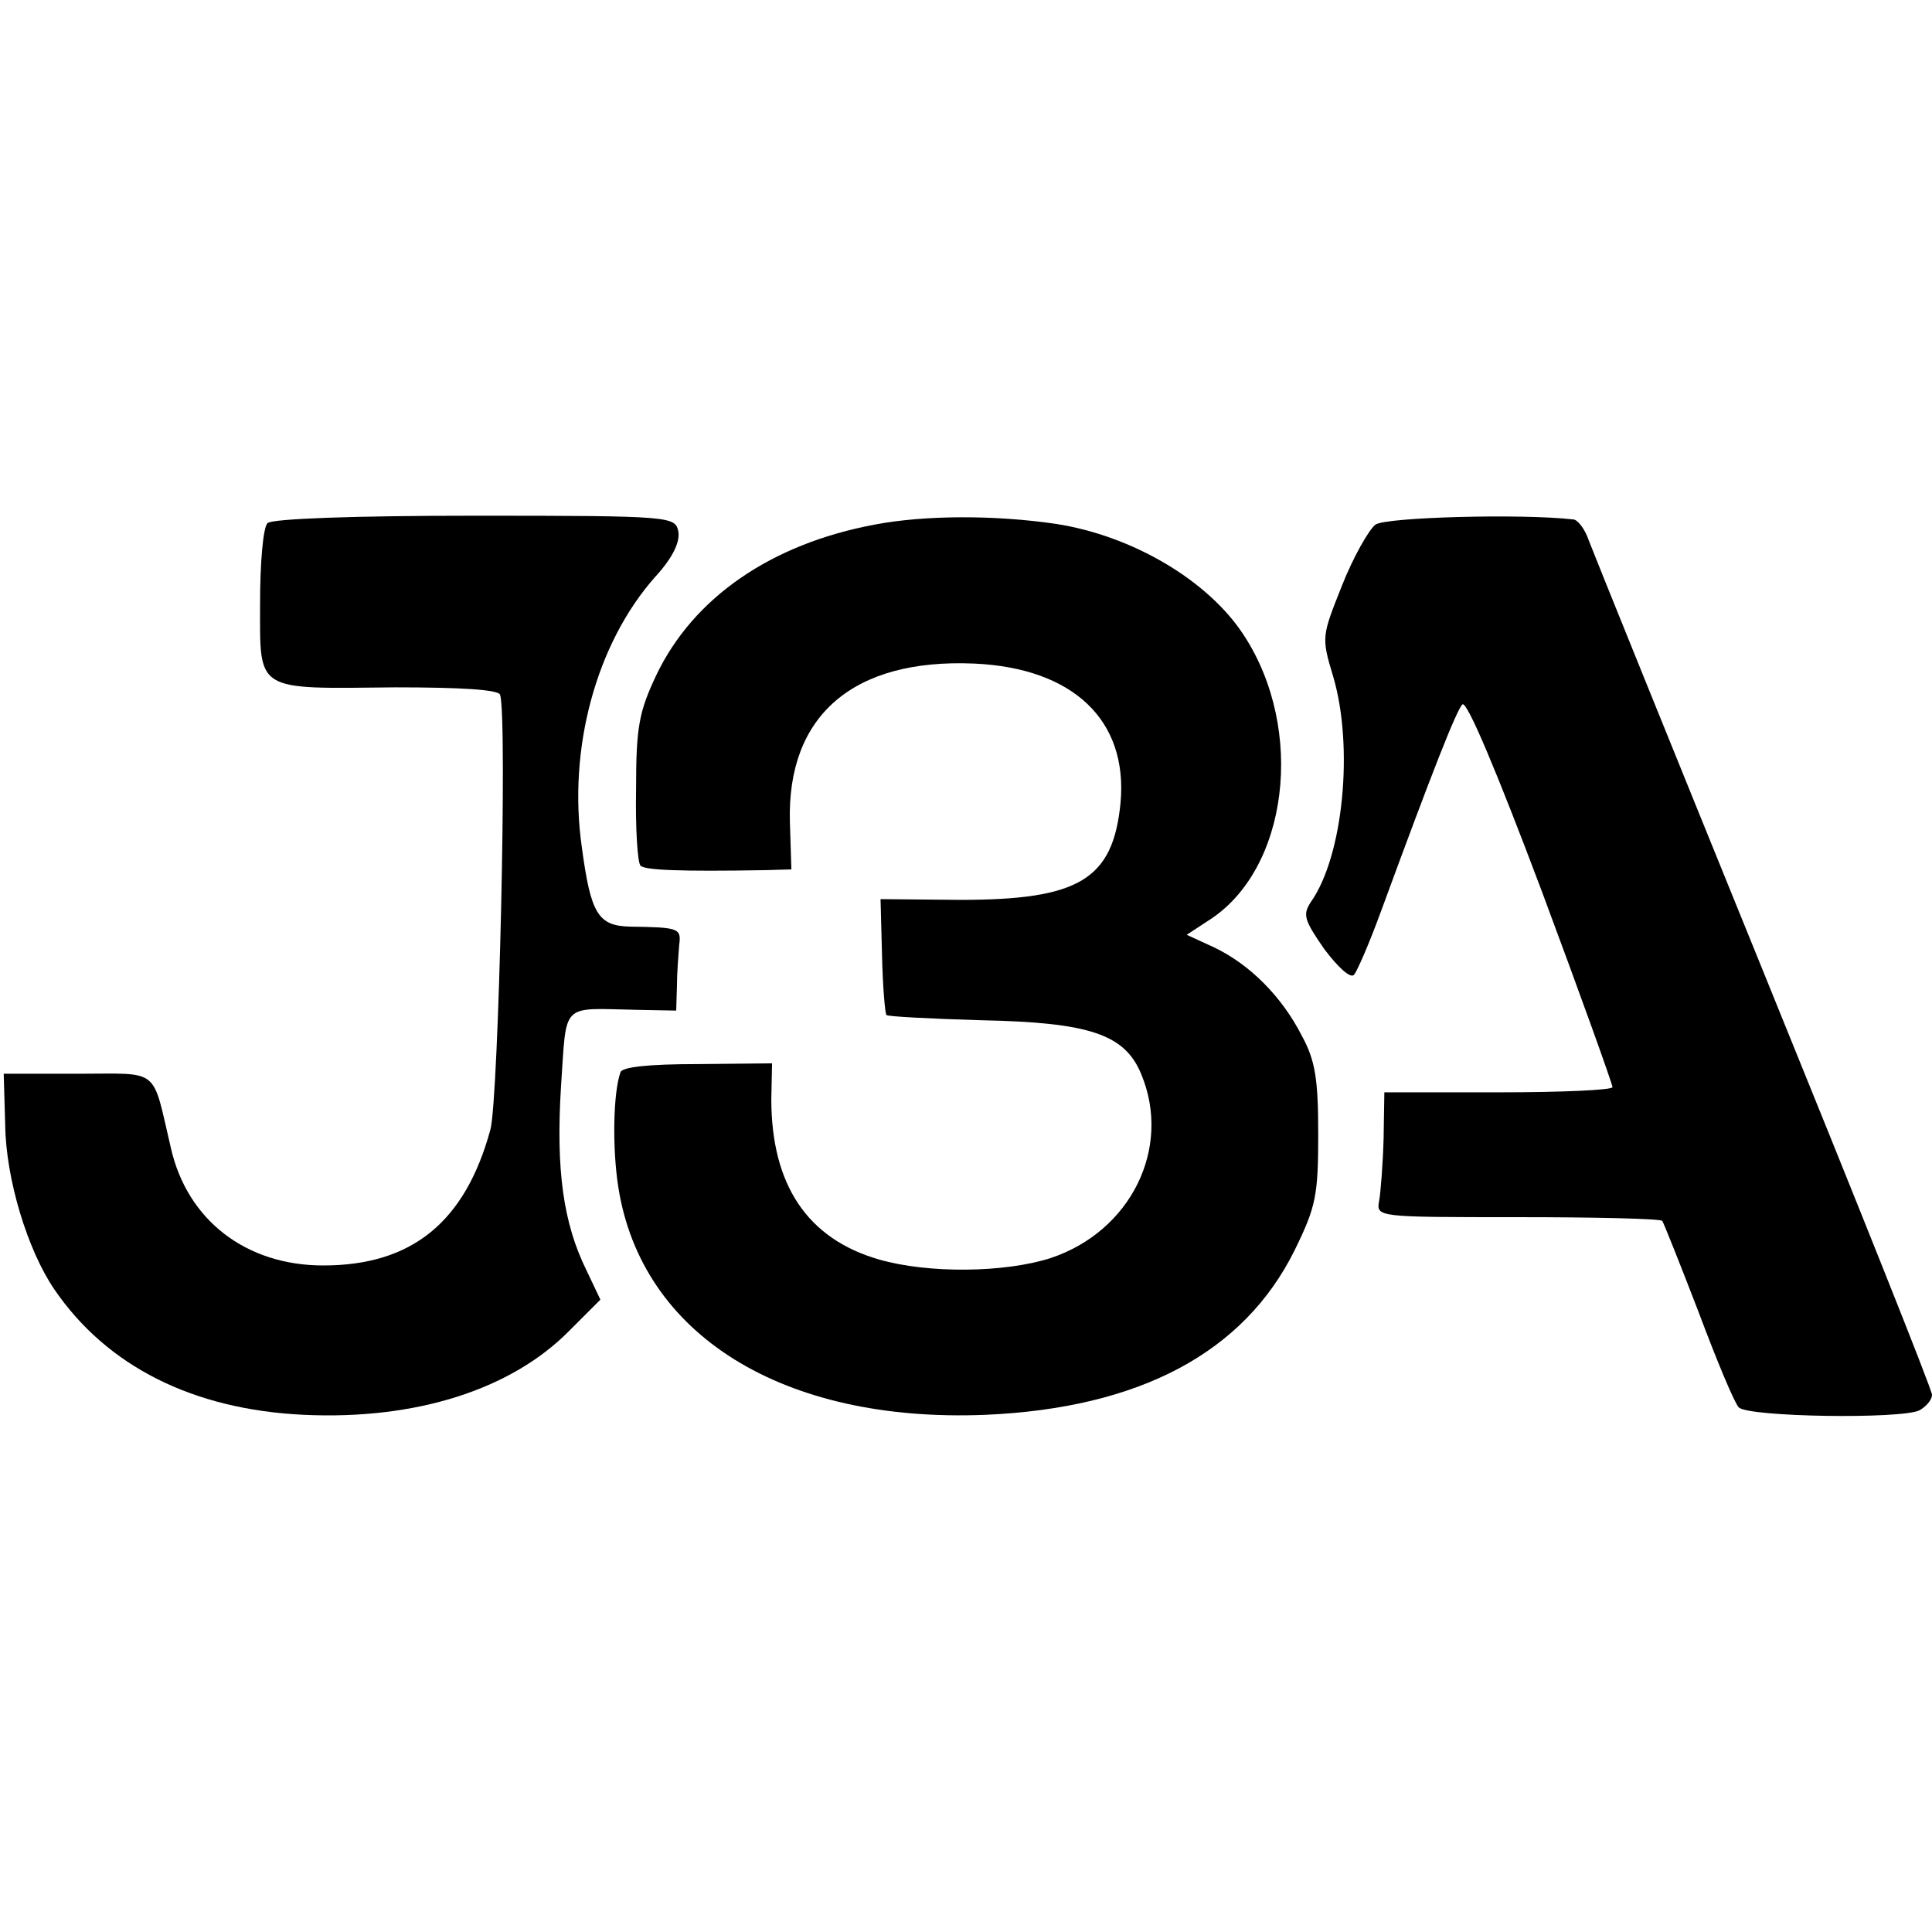
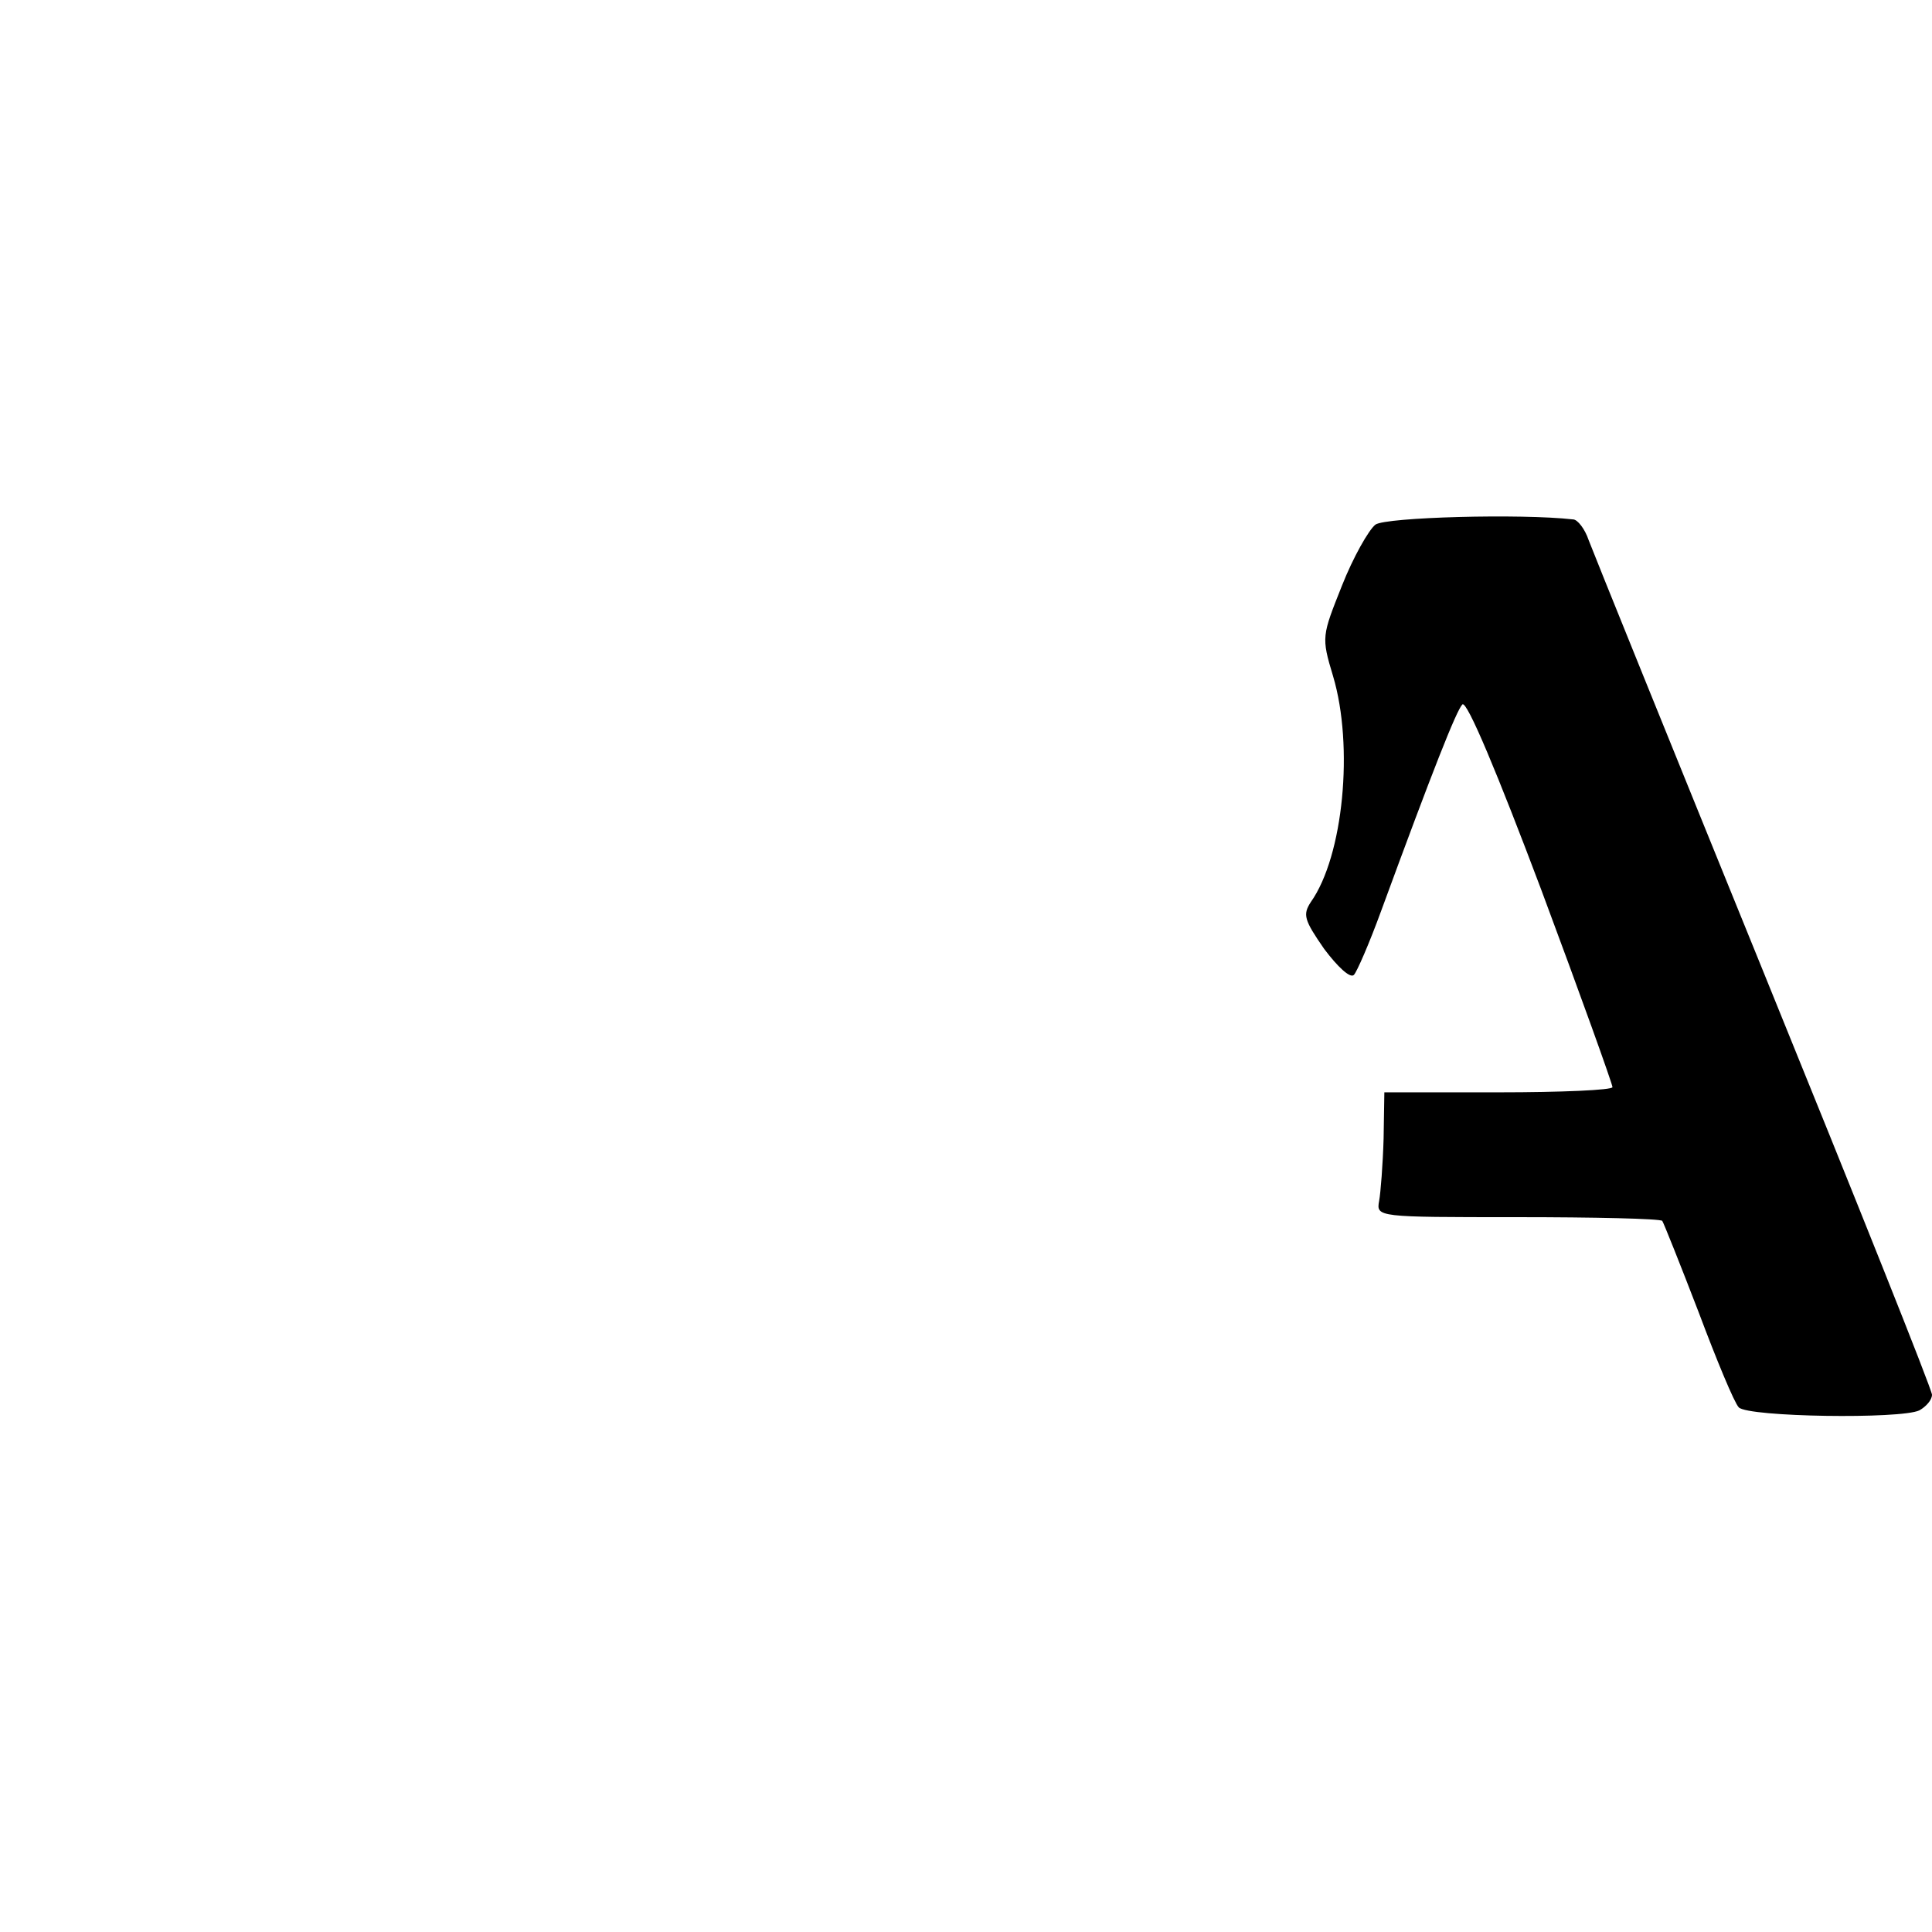
<svg xmlns="http://www.w3.org/2000/svg" version="1.0" width="260pt" height="260pt" viewBox="0 0 260 260" preserveAspectRatio="xMidYMid meet">
  <g transform="translate(0,260) scale(0.1,-0.1)" fill="#000000" stroke="none">
-     <path d="M360 1896 c-6 -6 -10 -54 -10 -108 0 -120 -8 -115 182 -113 87 0 139 -3 141 -10 10 -29 -2 -544 -13 -585 -34 -125 -106 -183 -225 -183 -104 0 -183 61 -205 158 -26 110 -13 100 -125 100 l-100 0 2 -69 c1 -73 30 -168 66 -221 71 -104 187 -162 336 -169 151 -7 279 34 357 113 l42 42 -19 40 c-31 63 -41 135 -34 247 8 115 -2 105 103 103 l52 -1 1 33 c0 17 2 42 3 55 3 23 0 24 -66 25 -43 1 -53 17 -65 107 -19 132 19 274 99 364 23 25 33 46 31 60 -4 21 -6 22 -274 22 -162 0 -273 -4 -279 -10z" />
-     <path d="M1177 1894 c-139 -26 -244 -98 -294 -203 -23 -49 -27 -69 -27 -153 -1 -53 2 -99 6 -103 6 -6 52 -8 168 -6 l35 1 -2 64 c-4 143 85 220 248 213 133 -6 207 -76 197 -187 -10 -104 -56 -131 -216 -131 l-107 1 2 -76 c1 -42 4 -78 6 -80 2 -2 59 -5 128 -7 146 -3 193 -19 215 -73 41 -99 -14 -211 -122 -247 -62 -20 -165 -21 -231 -2 -97 28 -145 101 -145 216 l1 48 -100 -1 c-67 0 -102 -4 -104 -11 -10 -28 -11 -103 -3 -154 31 -200 222 -318 494 -307 208 9 348 84 416 221 29 59 32 74 32 157 0 74 -4 99 -22 132 -27 53 -70 96 -118 119 l-37 17 29 19 c108 68 131 257 48 384 -48 74 -150 134 -253 150 -82 12 -176 12 -244 -1z" />
    <path d="M1851 1894 c-9 -7 -30 -44 -45 -82 -27 -68 -28 -69 -12 -122 28 -94 14 -242 -30 -304 -11 -17 -9 -24 18 -63 18 -24 35 -40 40 -35 4 4 21 43 37 87 69 188 101 269 109 277 6 6 48 -95 106 -249 53 -142 96 -262 96 -266 0 -4 -69 -7 -153 -7 l-154 0 -1 -62 c-1 -35 -4 -73 -6 -84 -4 -22 -3 -22 185 -22 105 0 193 -2 196 -5 2 -3 24 -58 49 -123 24 -64 48 -122 54 -128 13 -13 218 -16 243 -4 9 5 17 14 17 21 0 7 -102 262 -226 567 -124 305 -230 567 -236 583 -5 15 -15 28 -21 28 -70 8 -252 3 -266 -7z" />
  </g>
</svg>